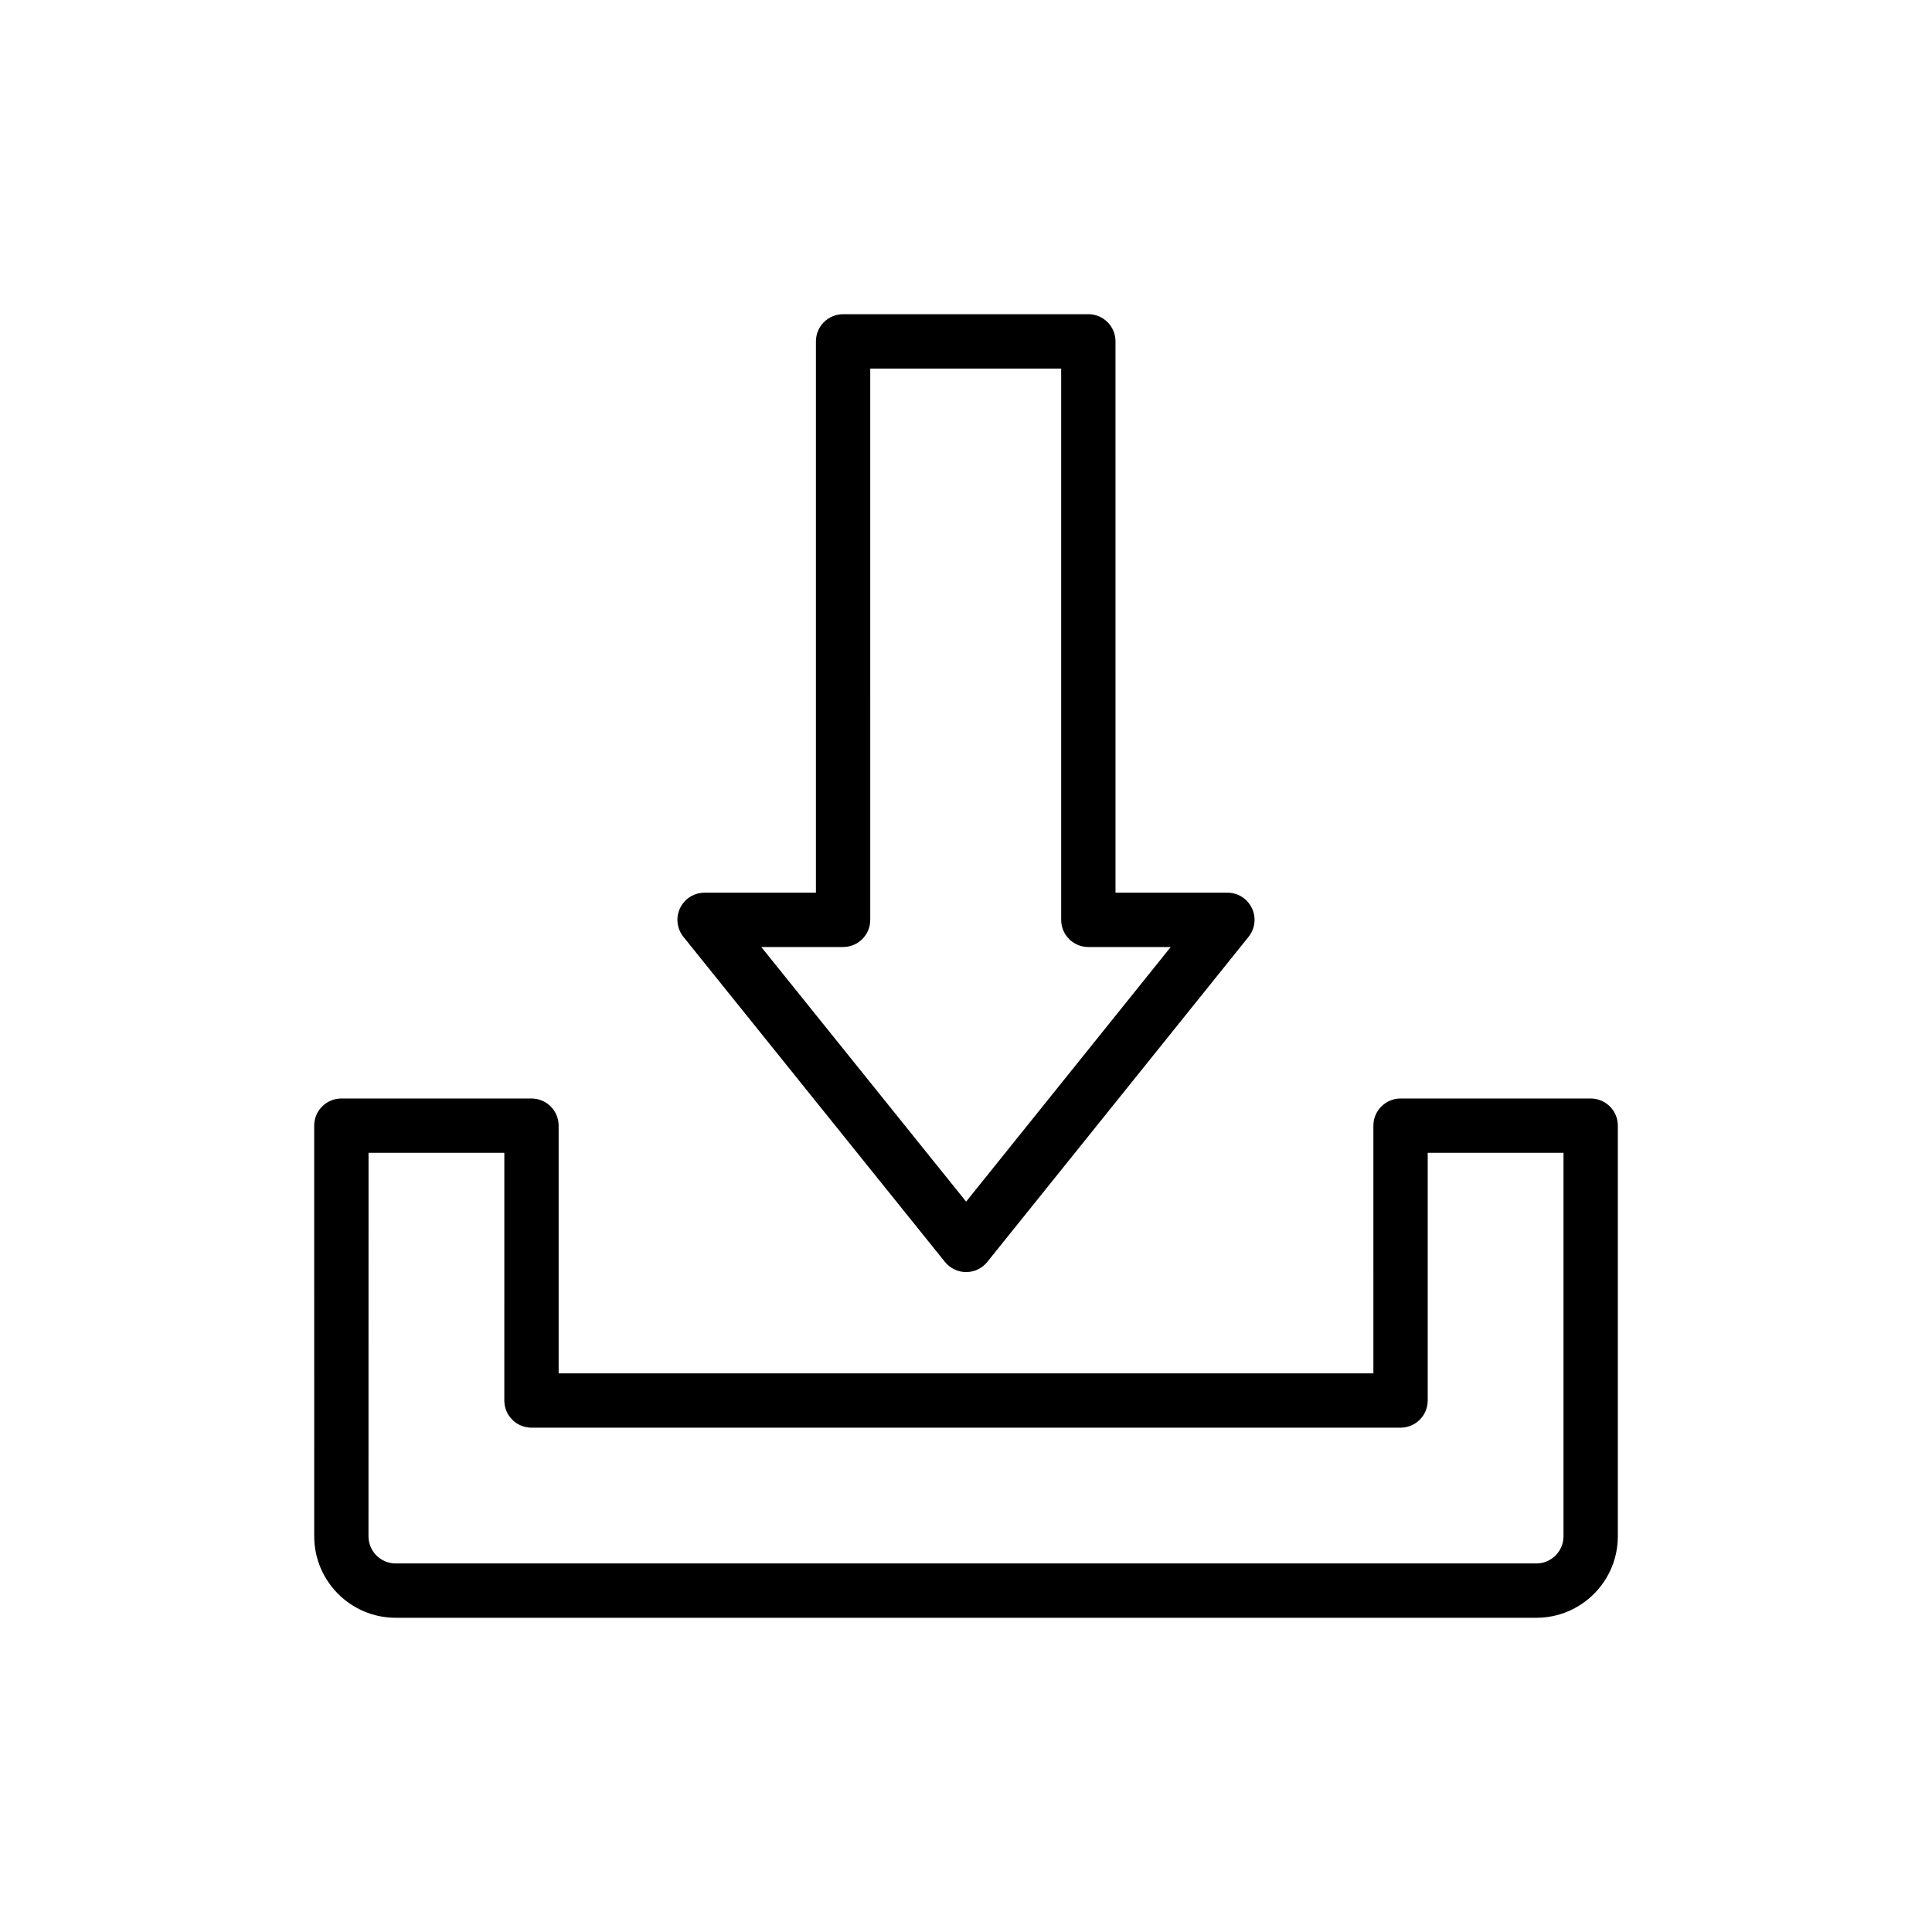
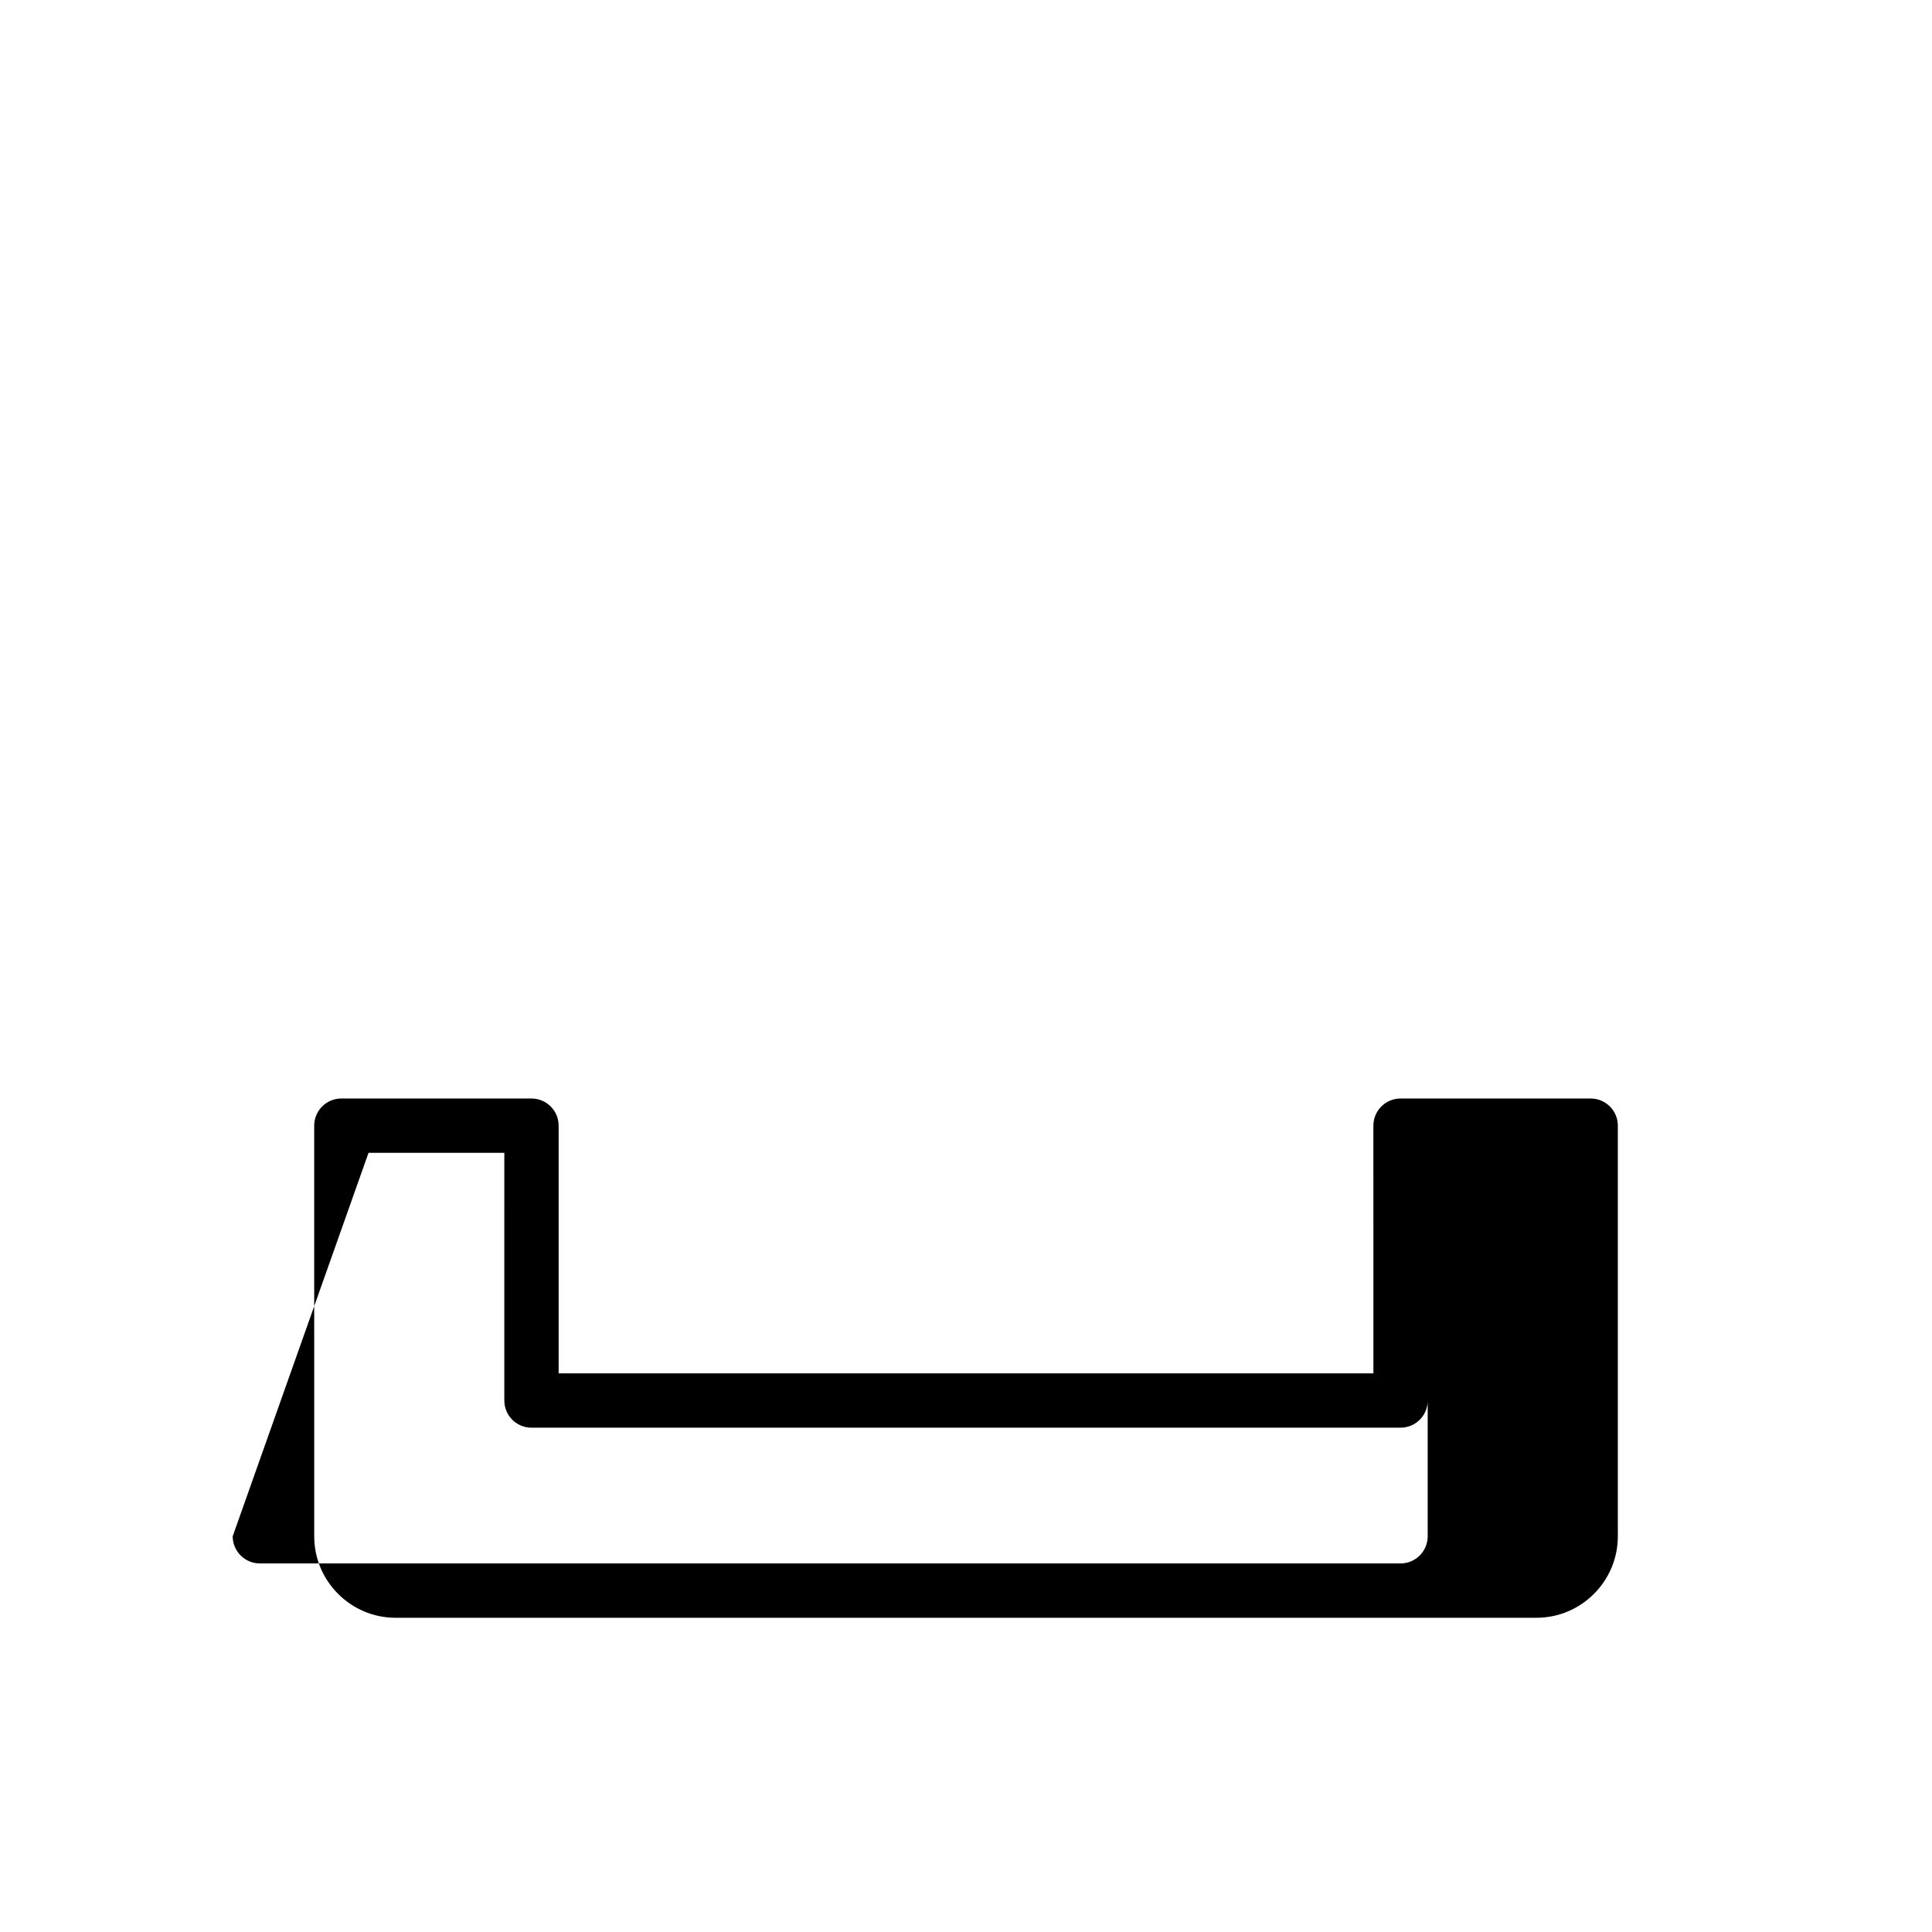
<svg xmlns="http://www.w3.org/2000/svg" fill="#000000" width="800px" height="800px" version="1.1" viewBox="144 144 512 512">
  <g>
-     <path d="m432.42 227.27h-64.992c-3.977 0-7.199 3.223-7.199 7.199v146.1h-29.504c-2.769 0-5.293 1.59-6.496 4.086-1.195 2.5-0.852 5.465 0.887 7.621l69.309 86.152c1.371 1.699 3.43 2.684 5.609 2.684 2.18 0 4.246-0.988 5.609-2.688l69.238-86.152c1.734-2.156 2.082-5.121 0.879-7.617-1.195-2.5-3.719-4.086-6.488-4.086h-29.652l-0.004-146.11c0-3.973-3.219-7.195-7.195-7.195zm21.832 167.7-54.219 67.473-54.281-67.473h21.676c3.977 0 7.199-3.223 7.199-7.199l-0.004-146.1h50.598v146.1c0 3.977 3.219 7.199 7.199 7.199z" />
-     <path d="m248.86 572.73h302.29c11.906 0 21.594-9.684 21.594-21.594v-108.82c0-3.977-3.219-7.199-7.199-7.199h-50.383c-3.977 0-7.199 3.223-7.199 7.199l0.004 65.641h-215.92v-65.641c0-3.977-3.219-7.199-7.199-7.199h-50.383c-3.977 0-7.199 3.223-7.199 7.199l0.008 108.82c0 11.906 9.684 21.594 21.59 21.594zm-7.195-123.22h35.988l-0.004 65.641c0 3.977 3.219 7.199 7.199 7.199h230.31c3.977 0 7.199-3.223 7.199-7.199v-65.641h35.988l-0.004 101.62c0 3.969-3.227 7.199-7.199 7.199h-302.29c-3.973 0-7.199-3.231-7.199-7.199z" />
+     <path d="m248.86 572.73h302.29c11.906 0 21.594-9.684 21.594-21.594v-108.82c0-3.977-3.219-7.199-7.199-7.199h-50.383c-3.977 0-7.199 3.223-7.199 7.199l0.004 65.641h-215.92v-65.641c0-3.977-3.219-7.199-7.199-7.199h-50.383c-3.977 0-7.199 3.223-7.199 7.199l0.008 108.82c0 11.906 9.684 21.594 21.59 21.594zm-7.195-123.22h35.988l-0.004 65.641c0 3.977 3.219 7.199 7.199 7.199h230.31c3.977 0 7.199-3.223 7.199-7.199v-65.641l-0.004 101.62c0 3.969-3.227 7.199-7.199 7.199h-302.29c-3.973 0-7.199-3.231-7.199-7.199z" />
  </g>
</svg>